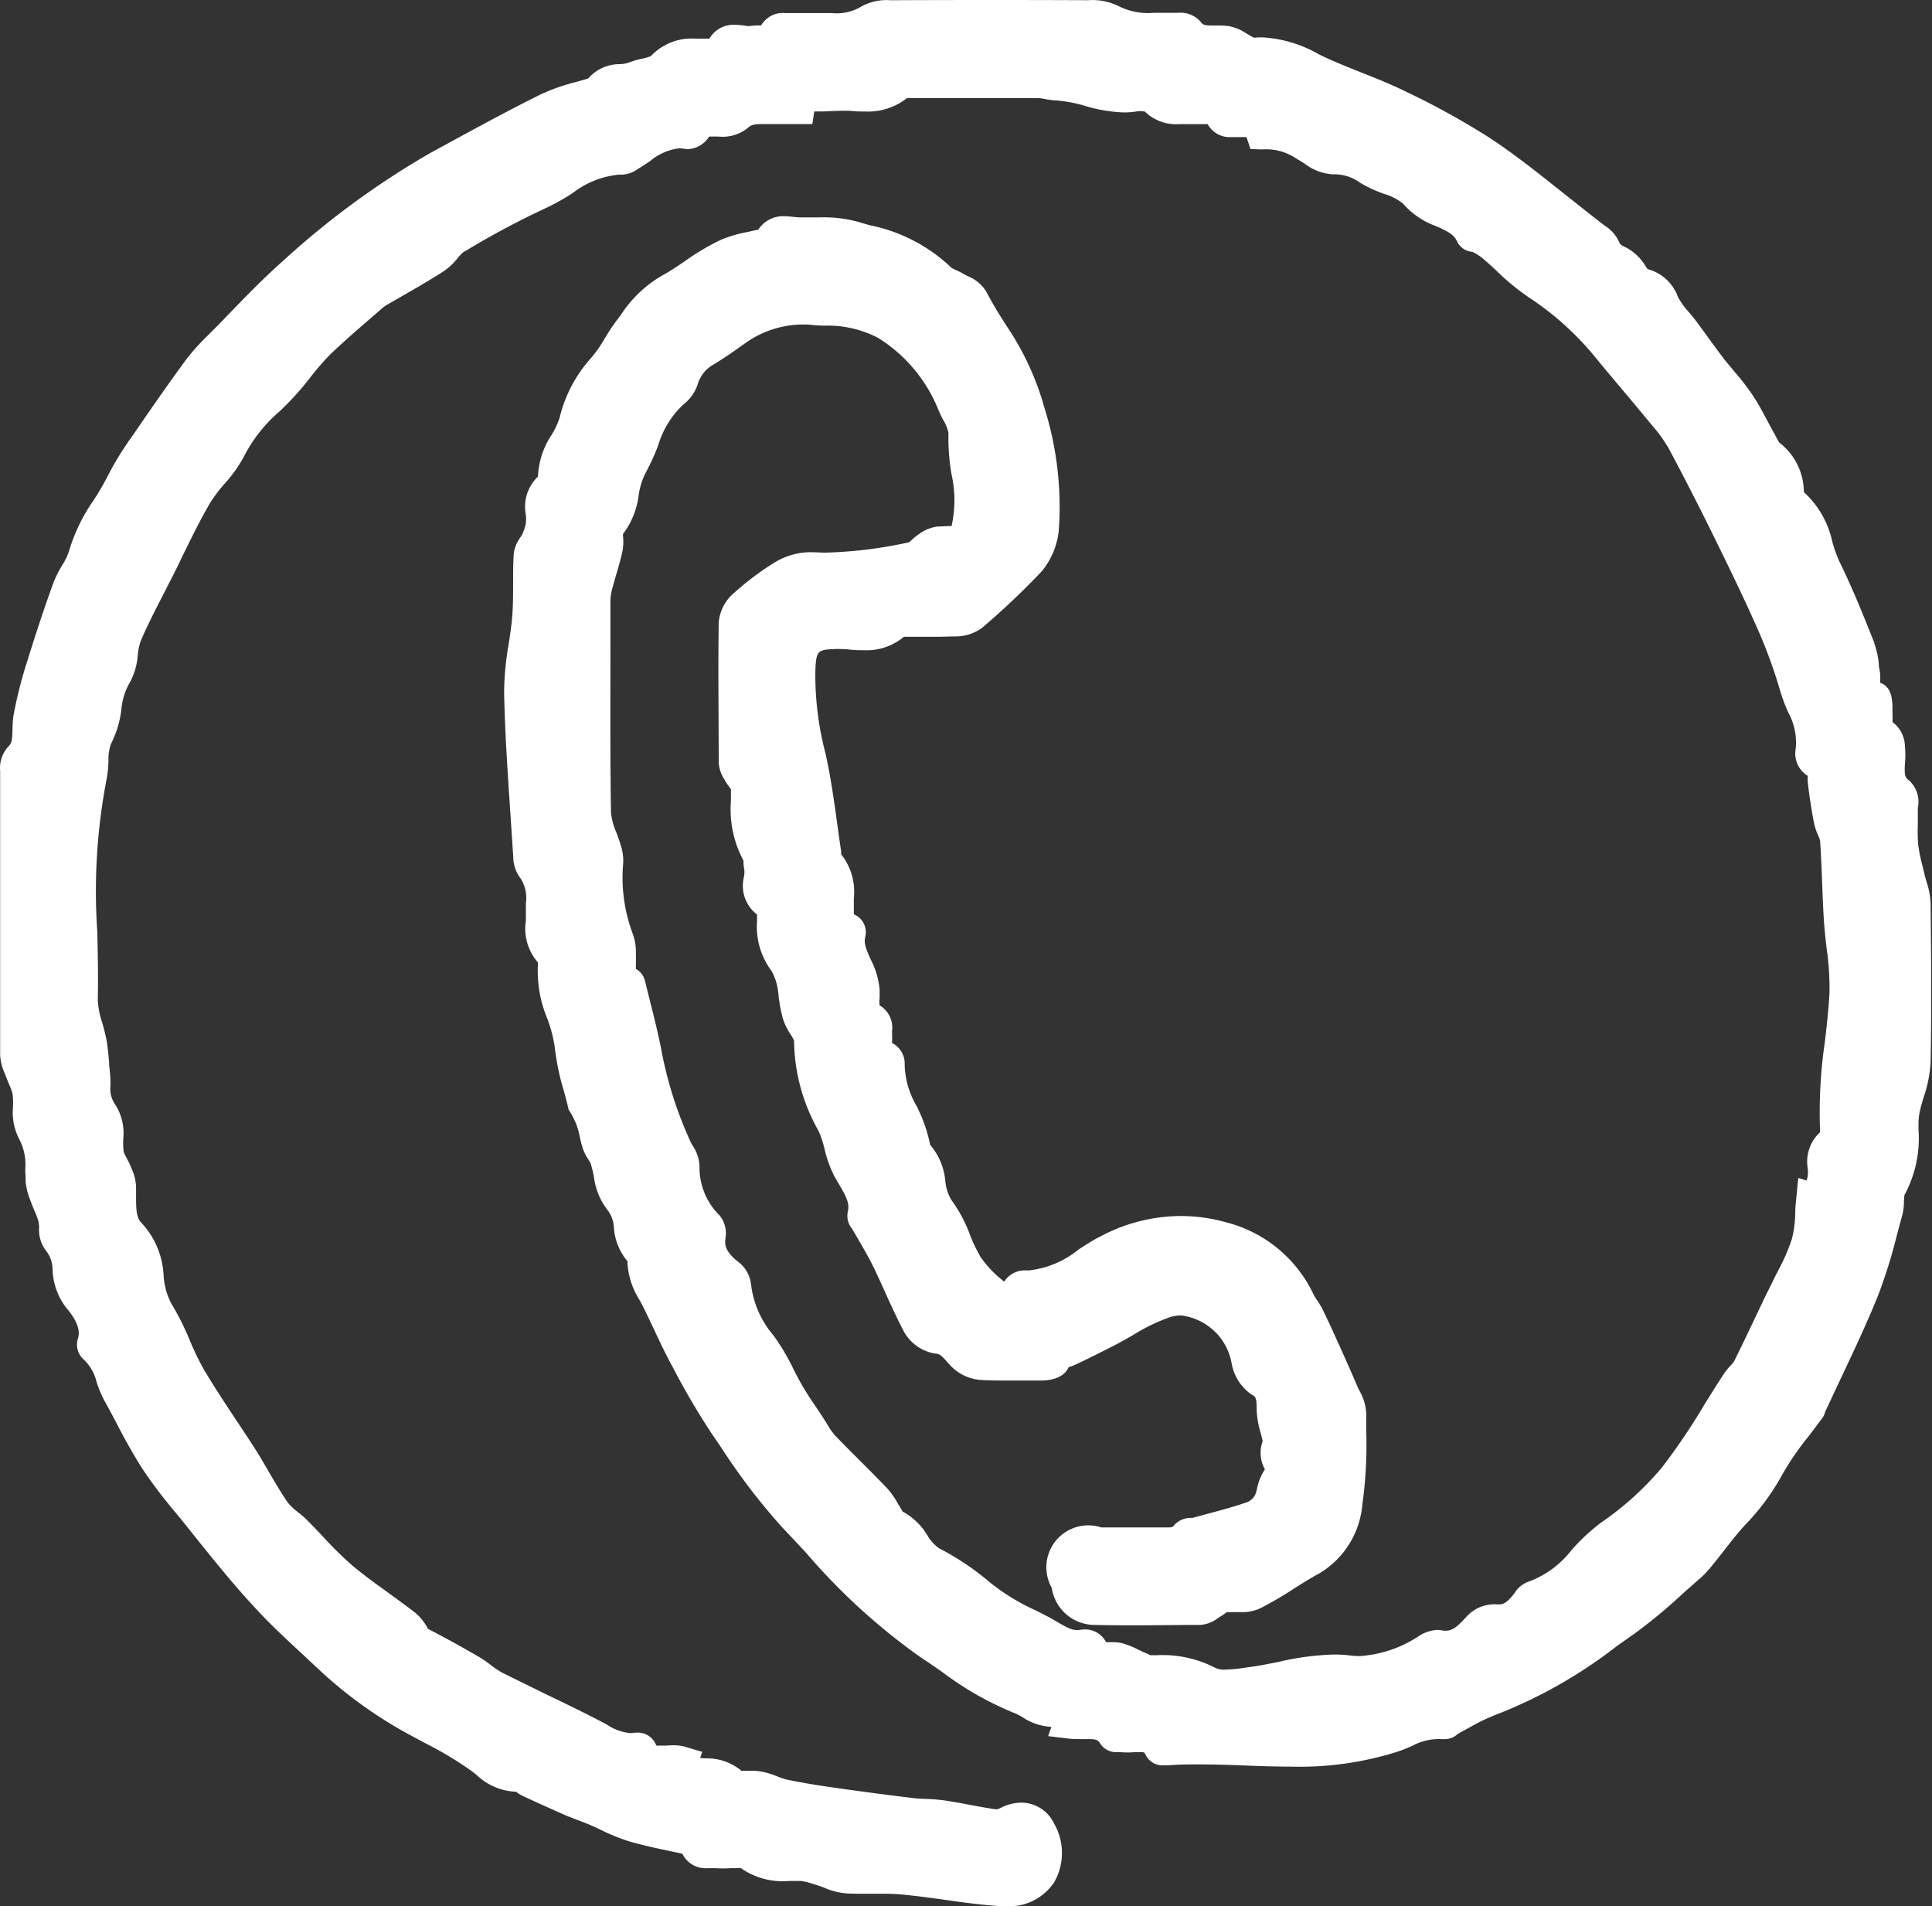
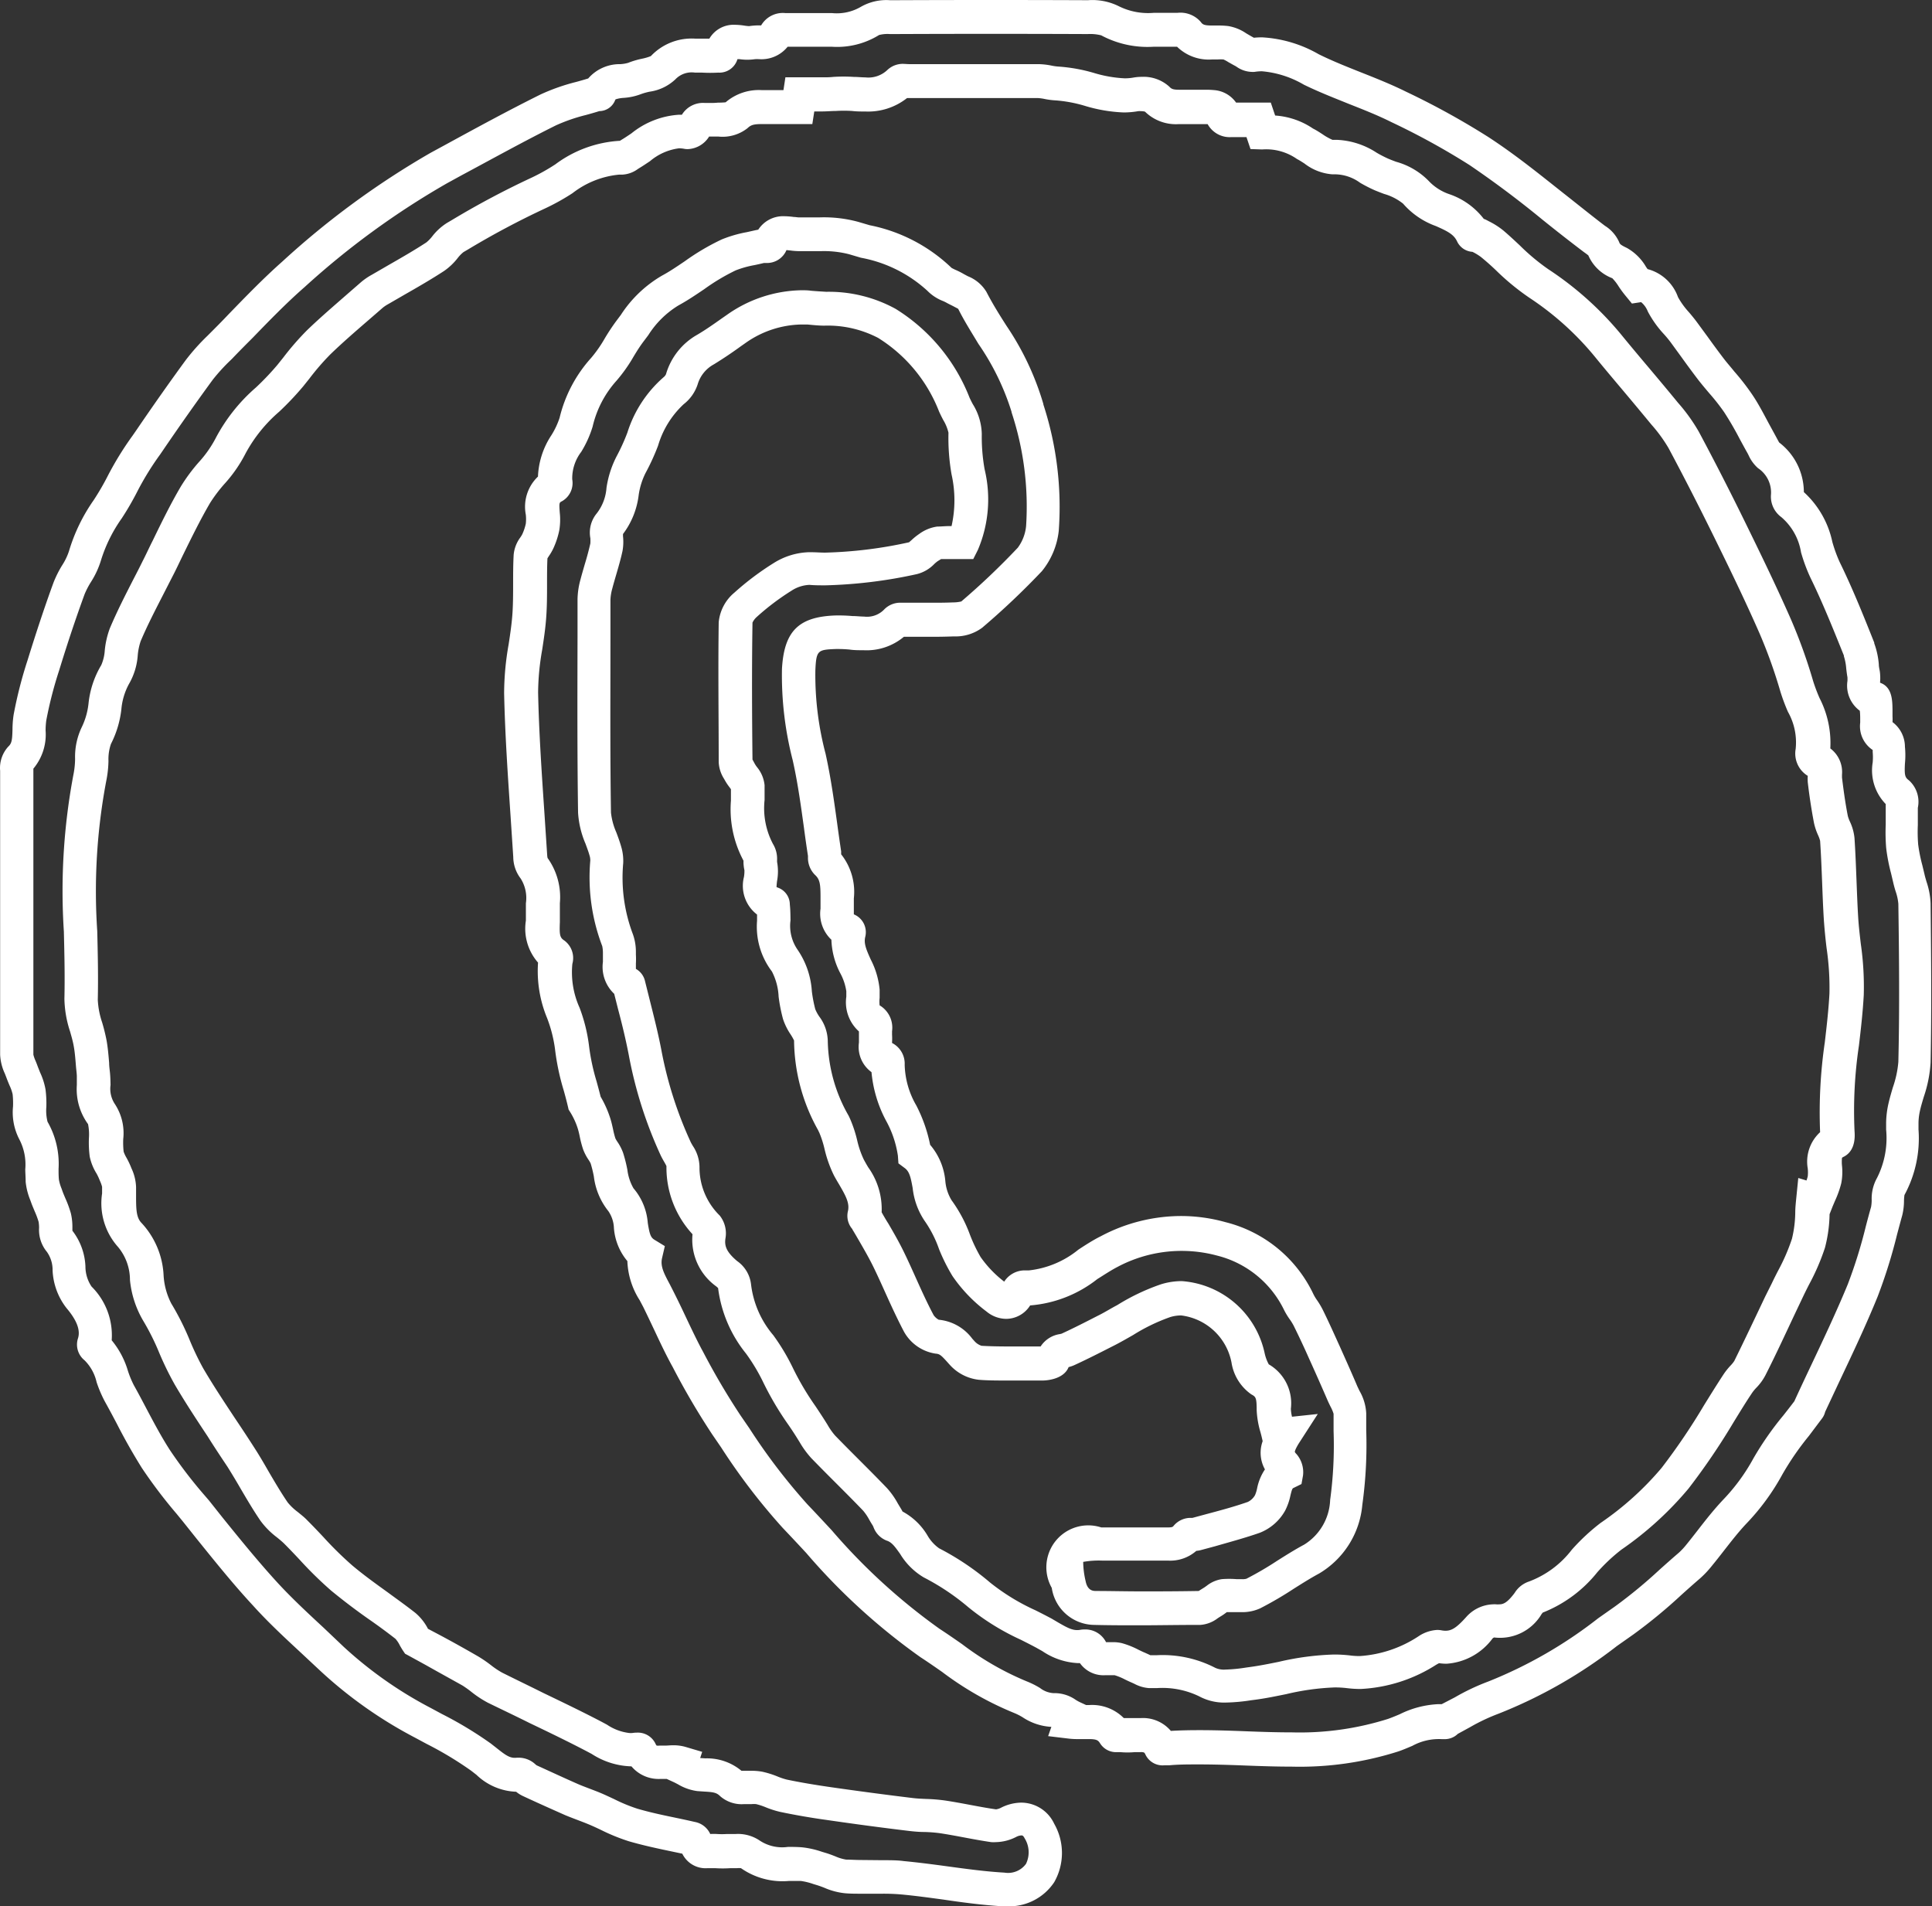
<svg xmlns="http://www.w3.org/2000/svg" width="28.766" height="28.379" viewBox="0 0 28.766 28.379">
  <rect x="0" y="0" width="28.766" height="28.379" fill="#333333" stroke="none" />
  <g fill="#fff">
-     <path d="M27.054 17.875a2.3 2.3 0 00.118-.311c.044-.191-.1-.432.168-.563.025-.012.028-.088.024-.133a15.4 15.4 0 01.136-2.065 9.866 9.866 0 00-.083-1.125c-.024-.393-.029-.788-.056-1.181a2.689 2.689 0 00-.1-.3 8.8 8.8 0 01-.09-.591c-.013-.112.034-.242-.136-.284-.028-.007-.062-.089-.053-.128.081-.364-.136-.657-.232-.977a7.667 7.667 0 00-.321-.895 38.598 38.598 0 00-.68-1.441q-.331-.674-.684-1.336a2.532 2.532 0 00-.285-.4c-.267-.326-.541-.645-.809-.97a4.626 4.626 0 00-1.061-.962 7.165 7.165 0 01-.7-.6 1.188 1.188 0 00-.206-.126c-.026-.014-.079-.006-.087-.023-.163-.356-.608-.322-.834-.611a1.288 1.288 0 00-.518-.274c-.232-.1-.424-.284-.717-.258-.131.012-.276-.12-.412-.192a.986.986 0 00-.639-.178l-.062-.185h-.312c-.103 0-.223.036-.254-.127-.006-.029-.089-.055-.139-.06-.095-.01-.191 0-.286 0-.182-.011-.372.048-.532-.123a.4.4 0 00-.31-.061c-.41.074-.775-.145-1.17-.16-.093 0-.185-.035-.277-.035h-1.933c-.047 0-.113-.011-.138.015-.283.283-.639.148-.965.173-.165.013-.333 0-.515 0l-.029.191h-.49a.539.539 0 00-.434.131c-.076.073-.249.047-.379.06-.1.009-.21-.032-.233.124 0 .027-.076.07-.109.063-.351-.067-.585.164-.848.322a.27.27 0 01-.126.058c-.5-.023-.834.341-1.244.523a13.294 13.294 0 00-1.239.662c-.116.067-.185.214-.3.288-.267.174-.548.326-.823.488a.742.742 0 00-.115.078c-.266.234-.539.461-.793.706a5.436 5.436 0 00-.425.5 5.334 5.334 0 00-.891 1.049c-.122.263-.37.465-.519.719-.21.358-.382.739-.569 1.111-.163.325-.339.644-.479.979-.079.187-.046.433-.152.594-.186.282-.116.621-.278.908-.1.169-.048.413-.1.617a16.139 16.139 0 00-.133 3.308 3.486 3.486 0 00.135.656c.027.154.032.311.049.467.021.2-.031.389.124.589.1.135.04.394.072.594a1.4 1.4 0 00.119.27.624.624 0 01.064.217c0 .252-.039.527.158.715.335.321.176.8.4 1.152.189.3.293.647.471.953.243.417.524.811.782 1.219.167.263.312.541.488.8a2.454 2.454 0 00.323.3c.228.227.438.476.683.683.3.254.636.468.947.712a.856.856 0 01.162.226c.285.158.55.3.809.449.126.074.235.18.365.245.489.245.988.47 1.472.724a.951.951 0 00.626.189c.022 0 .062 0 .067.013.133.3.405.127.608.187l-.019.058a1.009 1.009 0 00.277.116.681.681 0 01.5.148c.077.076.271.024.408.052s.238.091.362.117c.227.048.457.085.687.118q.6.086 1.2.16c.156.019.315.011.47.034.258.038.512.1.77.133a.4.4 0 00.221-.048.315.315 0 01.462.128.56.56 0 01-.536.876c-.5-.03-1-.126-1.508-.173-.276-.026-.557 0-.834-.016a1.782 1.782 0 01-.36-.11 1.516 1.516 0 00-.292-.072c-.261-.023-.522.043-.769-.151-.112-.087-.335-.03-.506-.044-.121-.01-.287.063-.312-.153 0-.013-.036-.028-.057-.033-.29-.066-.584-.117-.869-.2a5.488 5.488 0 01-.569-.242c-.113-.048-.23-.086-.343-.135q-.318-.139-.633-.287c-.052-.024-.1-.094-.146-.089-.251.033-.394-.124-.573-.258a7.191 7.191 0 00-.866-.512 6.306 6.306 0 01-1.347-.947c-.335-.319-.686-.624-1-.964-.364-.4-.7-.821-1.038-1.239a8.665 8.665 0 01-.595-.775c-.2-.313-.362-.652-.544-.977-.126-.226-.142-.512-.365-.687a.049.049 0 01-.018-.041.745.745 0 00-.216-.7c-.224-.263-.073-.61-.3-.847-.065-.068-.032-.225-.061-.337s-.082-.208-.119-.313a.931.931 0 01-.066-.237 1.431 1.431 0 00-.132-.747c-.092-.147-.037-.383-.065-.576a1.741 1.741 0 00-.1-.295.872.872 0 01-.079-.26q-.007-2.113 0-4.225c0-.06 0-.142.04-.176.192-.176.121-.406.156-.617a6.156 6.156 0 01.2-.781c.119-.384.244-.766.382-1.143.062-.17.195-.318.239-.491a5.824 5.824 0 01.561-1.073 5.255 5.255 0 01.417-.641q.359-.525.733-1.04a3.178 3.178 0 01.317-.35c.359-.361.7-.74 1.086-1.074a12.191 12.191 0 012.164-1.594c.539-.294 1.077-.591 1.627-.864a5.056 5.056 0 01.712-.236h.046c.1-.243.347-.156.521-.229.141-.059.334-.059.424-.158.237-.26.527-.16.8-.182.023 0 .065-.005.067-.014.061-.3.3-.144.459-.172.134-.023.286.032.36-.148.012-.03.1-.042.147-.044.159-.006.318 0 .477 0a1.305 1.305 0 00.774-.133.712.712 0 01.369-.055q1.432-.006 2.864 0a.714.714 0 01.342.054 1.839 1.839 0 00.943.136c.07 0 .175-.008.2.031.157.218.38.138.584.164a.885.885 0 01.248.119c.046.023.1.069.139.062a1.538 1.538 0 01.93.237c.41.2.848.333 1.255.535a11.1 11.1 0 011.192.656c.6.4 1.138.871 1.71 1.3.055.041.124.086.147.144a.4.4 0 00.242.226c.108.051.172.193.286.333.148-.022.265.088.357.28a2.69 2.69 0 00.3.411c.138.186.271.375.412.559.128.167.278.319.394.494.132.2.237.415.355.624a.534.534 0 00.1.156.681.681 0 01.282.609.132.132 0 00.046.1c.35.239.351.66.515.994.19.387.351.789.512 1.19a1.813 1.813 0 01.067.363c.023.133-.071.311.163.367.031.007.019.19.029.292s-.042.235.127.281c.035.009.052.119.062.185.032.227-.089.486.168.668.049.034.022.18.024.275 0 .167-.012.336 0 .5a4.061 4.061 0 00.1.471 1.92 1.92 0 01.085.38c.008.788.016 1.576 0 2.363a3.556 3.556 0 01-.154.668 1.132 1.132 0 00-.029.232 1.727 1.727 0 01-.176.955c-.06.1-.025.247-.058.365a10.809 10.809 0 01-.357 1.181c-.239.588-.525 1.157-.79 1.734v.023a7.87 7.87 0 00-.621.862 3.139 3.139 0 01-.488.667c-.192.2-.356.434-.533.652a1.244 1.244 0 01-.146.156c-.321.275-.625.575-.97.816a8.148 8.148 0 01-1.947 1.149 5.528 5.528 0 00-.662.327c-.021.01-.04.042-.056.04a1.538 1.538 0 00-.775.2 12.214 12.214 0 01-3.337.193c-.039 0-.106.007-.114-.01-.127-.274-.375-.15-.575-.179-.039-.006-.1.008-.115-.012-.162-.259-.423-.157-.649-.184l.022-.063c-.089-.041-.181-.122-.266-.115-.21.018-.342-.128-.511-.19a6.836 6.836 0 01-1.347-.806 11.846 11.846 0 01-2.009-1.896 10.793 10.793 0 01-1.024-1.358 11.157 11.157 0 01-.6-1.015c-.15-.277-.274-.568-.415-.849a.976.976 0 01-.2-.677c-.3-.183-.137-.569-.364-.809-.136-.144-.139-.411-.21-.62-.025-.074-.086-.136-.112-.209-.035-.1-.046-.2-.078-.3a1.337 1.337 0 00-.141-.306 6.12 6.12 0 01-.188-.831c-.039-.44-.334-.828-.244-1.29.006-.03.006-.08-.011-.091-.247-.163-.167-.416-.176-.641a.968.968 0 00-.139-.651.318.318 0 01-.052-.175c-.05-.809-.117-1.617-.135-2.426-.008-.378.092-.756.121-1.136.023-.3 0-.6.021-.905 0-.075.078-.144.111-.22a.992.992 0 00.069-.212c.04-.207-.107-.466.174-.606.013-.007.018-.045.015-.067-.05-.352.232-.586.311-.884a1.786 1.786 0 01.412-.787c.154-.168.251-.386.39-.569a1.864 1.864 0 01.6-.6c.29-.157.556-.391.87-.529a2.883 2.883 0 01.464-.124c.052-.013.146-.009.153-.032.074-.247.274-.154.425-.154a2.874 2.874 0 01.818.053 2.58 2.58 0 011.276.614 1.033 1.033 0 00.24.139c.084.051.2.088.242.164a7.947 7.947 0 01.828 1.605 4.718 4.718 0 01.225 1.794.881.881 0 01-.188.462 11.149 11.149 0 01-.87.824.459.459 0 01-.266.067c-.23.01-.461 0-.692.006-.055 0-.133-.014-.161.015-.262.282-.6.156-.906.169-.41.017-.519.136-.544.557a5.044 5.044 0 00.17 1.363c.1.454.146.919.217 1.379.007.046 0 .11.027.135.192.173.16.4.164.618 0 .143-.045.307.148.376.013 0 .032.025.03.034-.088.327.189.568.2.87.008.164-.052.347.155.454.04.021.029.145.034.222.01.129-.052.287.149.334.019 0 .041.053.039.079-.032.492.358.858.391 1.33.283.213.152.594.36.857a8.73 8.73 0 01.416.822 2.047 2.047 0 00.454.468.183.183 0 00.3-.065c.019-.037.066-.088.1-.085.517.04.869-.328 1.272-.541a2.258 2.258 0 011.672-.188 1.741 1.741 0 011.147.934c.037.084.1.155.141.238.087.177.168.356.249.536.089.2.177.394.262.593a.847.847 0 01.11.3 8.248 8.248 0 01-.054 1.322 1.079 1.079 0 01-.516.845c-.3.159-.567.365-.868.513-.123.06-.3.012-.444.032-.059.008-.111.065-.167.1s-.115.084-.174.085c-.525.007-1.05.01-1.575 0a.4.4 0 01-.389-.349c-.1-.526-.033-.6.5-.6h.811c.162 0 .334.043.459-.119.021-.027.09-.013.135-.025.286-.079.575-.148.854-.246a.491.491 0 00.242-.215c.08-.146.044-.353.238-.442a.173.173 0 00-.029-.1c-.151-.153-.1-.308 0-.466l-.08.009a2.089 2.089 0 01-.077-.387c0-.19-.008-.346-.213-.454-.089-.047-.139-.2-.169-.317a1.048 1.048 0 00-1.225-.848 5.654 5.654 0 00-.882.443c-.19.1-.381.195-.575.284-.083.038-.2.011-.216.158 0 .023-.105.052-.162.053-.31.005-.621.013-.931 0a.441.441 0 01-.249-.166c-.108-.116-.188-.235-.379-.246a.407.407 0 01-.271-.2c-.165-.311-.3-.639-.451-.956-.1-.195-.21-.38-.317-.57-.015-.027-.05-.058-.044-.079.072-.283-.119-.5-.228-.712s-.122-.428-.211-.621a2.631 2.631 0 01-.353-1.269c.007-.127-.136-.256-.176-.393-.078-.266-.057-.6-.214-.794-.217-.269-.145-.535-.173-.808 0-.015 0-.041-.011-.044-.314-.108-.128-.373-.176-.564-.015-.06 0-.138-.026-.184a1.806 1.806 0 01-.171-1c0-.071-.077-.138-.115-.209a.4.4 0 01-.066-.16 95.868 95.868 0 010-2.077.417.417 0 01.148-.259 3.949 3.949 0 01.555-.418.764.764 0 01.41-.121 6.03 6.03 0 001.537-.156c.08-.016.144-.107.22-.156a.382.382 0 01.158-.074c.126-.011.253 0 .358 0 .277-.548.006-1.09.035-1.629a1.1 1.1 0 00-.162-.432 2.493 2.493 0 00-1.006-1.207 2.451 2.451 0 00-1.156-.234 1.686 1.686 0 00-1.081.311c-.152.107-.3.218-.463.311a.748.748 0 00-.354.446.366.366 0 01-.121.169c-.366.284-.426.735-.634 1.1-.167.293-.089.651-.336.9-.058.059 0 .217-.026.324-.04.185-.1.365-.15.548a.936.936 0 00-.036.23c0 1.058-.01 2.117.006 3.175a2.4 2.4 0 00.161.57.491.491 0 01.021.162 2.628 2.628 0 00.161 1.165.8.8 0 01.031.231c.011.148-.05.317.129.412a.033.033 0 01.013.02c.081.334.173.665.238 1a6.105 6.105 0 00.459 1.446c.039.084.11.171.107.254a1.25 1.25 0 00.361.9.183.183 0 01.028.134.591.591 0 00.26.573c.051.043.115.109.117.166.015.543.441.886.644 1.336a7.377 7.377 0 00.515.847 1.342 1.342 0 00.162.228c.254.263.519.516.771.781a1.684 1.684 0 01.177.265c.025.039.04.106.074.117.29.092.336.43.591.565a3.772 3.772 0 01.711.476 4.871 4.871 0 00.963.57.88.88 0 00.6.192c.033-.006.1.012.105.033.071.234.265.123.409.159a2.166 2.166 0 01.3.128.5.5 0 00.159.057 1.7 1.7 0 01.863.159 1.182 1.182 0 00.675.018 5.568 5.568 0 011.436-.171 1.871 1.871 0 001.171-.322.294.294 0 01.168-.057.619.619 0 00.607-.282.3.3 0 01.218-.1.5.5 0 00.5-.249c.027-.035.055-.084.092-.094.512-.14.75-.625 1.147-.911a4.827 4.827 0 00.955-.864c.353-.44.629-.943.941-1.416a2.388 2.388 0 00.173-.221c.19-.385.372-.774.556-1.162a5.2 5.2 0 00.317-.7 3.478 3.478 0 00.073-.651l.048.014" />
    <path d="M14.99 28.379h-.064c-.3-.018-.6-.058-.882-.1-.208-.028-.424-.058-.634-.077a3.013 3.013 0 00-.275-.01h-.295c-.1 0-.182 0-.258-.007a1.032 1.032 0 01-.309-.082 1.573 1.573 0 00-.106-.038l-.059-.018a.965.965 0 00-.184-.045h-.177a1.081 1.081 0 01-.714-.19.334.334 0 00-.064 0h-.1a1.721 1.721 0 01-.215 0h-.125a.385.385 0 01-.37-.216l-.185-.039c-.2-.042-.4-.085-.608-.145a2.865 2.865 0 01-.414-.168c-.063-.03-.123-.058-.183-.083s-.1-.04-.15-.059-.129-.049-.2-.078c-.2-.089-.412-.183-.639-.289a.469.469 0 01-.095-.061.9.9 0 01-.591-.252l-.077-.06a5.227 5.227 0 00-.664-.4l-.173-.093a6.5 6.5 0 01-1.4-.985l-.3-.28c-.238-.221-.485-.449-.711-.7-.3-.323-.575-.667-.844-1l-.2-.251-.094-.115a7.328 7.328 0 01-.518-.683 8.697 8.697 0 01-.373-.659c-.058-.11-.118-.223-.179-.332a1.834 1.834 0 01-.123-.289.665.665 0 00-.179-.324.3.3 0 01-.1-.32c.043-.124-.013-.274-.17-.459a.982.982 0 01-.206-.559.464.464 0 00-.085-.277.511.511 0 01-.116-.358.59.59 0 00-.007-.088 1.233 1.233 0 00-.058-.156c-.018-.044-.038-.089-.055-.137l-.012-.033a.983.983 0 01-.068-.27c0-.064-.005-.125-.006-.185a.811.811 0 00-.088-.447.869.869 0 01-.094-.49 1.261 1.261 0 00-.006-.182.642.642 0 00-.046-.131c-.015-.036-.032-.076-.047-.118l-.023-.059a.739.739 0 01-.07-.281v-4.227a.471.471 0 01.122-.36c.052-.048.058-.1.062-.252a1.506 1.506 0 01.017-.222 6.365 6.365 0 01.208-.813c.135-.436.261-.814.386-1.155a1.617 1.617 0 01.13-.259.912.912 0 00.1-.208 2.624 2.624 0 01.367-.758 3.834 3.834 0 00.211-.363 4.71 4.71 0 01.37-.6l.054-.078c.259-.38.5-.722.738-1.047a3.2 3.2 0 01.323-.361l.018-.018c.1-.1.2-.2.294-.3.256-.264.52-.537.8-.785a12.442 12.442 0 012.211-1.621l.208-.113c.464-.253.944-.515 1.428-.755a3 3 0 01.533-.187c.061-.017.119-.033.176-.051a.62.62 0 01.477-.213.53.53 0 00.116-.019 1.289 1.289 0 01.208-.062.722.722 0 00.132-.039.834.834 0 01.657-.26h.214a.417.417 0 01.377-.206 1.029 1.029 0 01.142.012.661.661 0 00.072.008 1 1 0 01.14-.011h.04a.373.373 0 01.362-.183h.695a.709.709 0 00.425-.092.765.765 0 01.437-.1h.07q1.433-.006 2.866 0h.012a.882.882 0 01.455.088.979.979 0 00.524.1h.353a.4.4 0 01.346.135c.029.04.05.054.176.054h.081a1.192 1.192 0 01.153.008.67.67 0 01.268.109l.06.035.053.03a1.185 1.185 0 01.123-.006 1.9 1.9 0 01.842.251l.047.023c.188.09.381.167.585.248.222.088.452.179.673.289a11.476 11.476 0 011.218.671c.4.26.763.554 1.12.837.2.157.4.319.6.472l.02.015a.55.55 0 01.21.24c.011.029.015.041.116.089a.758.758 0 01.285.282l.023.033a.658.658 0 01.453.417 1.159 1.159 0 00.162.224c.039.046.079.094.117.145l.165.225c.079.11.162.223.244.33.047.061.1.12.15.183a3.511 3.511 0 01.254.325c.1.144.177.295.255.44l.109.2.028.052.022.04a.931.931 0 01.368.739 1.392 1.392 0 01.424.741 2.126 2.126 0 00.109.3c.192.392.356.8.515 1.2v.01a1.187 1.187 0 01.068.311c0 .035.008.069.014.1a.728.728 0 01.005.168v.008c.179.062.183.258.185.4v.1a.718.718 0 010 .086.459.459 0 01.185.367 1.277 1.277 0 010 .251c-.009.173 0 .206.061.25a.43.43 0 01.131.408v.256a2.379 2.379 0 00.005.289 2.326 2.326 0 00.062.31l.032.133c.01.045.019.072.03.111a1.153 1.153 0 01.061.321c.008.774.016 1.574 0 2.372a1.92 1.92 0 01-.1.507c-.022.073-.043.142-.058.21a.877.877 0 00-.022.18v.1a1.769 1.769 0 01-.209.975.684.684 0 00-.007.089.913.913 0 01-.027.217c-.026.092-.05.185-.075.277a7.707 7.707 0 01-.291.931c-.17.418-.365.831-.554 1.23l-.227.484a.262.262 0 01-.043.094l-.2.266a4.185 4.185 0 00-.397.577 3.409 3.409 0 01-.526.72c-.121.127-.229.267-.345.415-.058.075-.117.15-.177.223a1.474 1.474 0 01-.177.187c-.092.079-.185.162-.274.242a7.72 7.72 0 01-.716.59l-.246.173a7.125 7.125 0 01-1.762 1.007 2.866 2.866 0 00-.423.2l-.183.1a.279.279 0 01-.191.079h-.044a.822.822 0 00-.443.1c-.067.028-.135.058-.209.083a4.831 4.831 0 01-1.589.226c-.233 0-.468-.008-.7-.017s-.453-.016-.677-.016c-.161 0-.306 0-.441.013h-.074a.283.283 0 01-.282-.157.1.1 0 00-.021-.033.144.144 0 00-.054-.006h-.084a1.188 1.188 0 01-.218 0h-.044a.28.28 0 01-.255-.13c-.029-.046-.051-.064-.169-.064h-.168a1.062 1.062 0 01-.129-.007l-.308-.037.048-.138a.853.853 0 01-.428-.143.879.879 0 00-.124-.063 4.759 4.759 0 01-1.076-.613c-.105-.073-.214-.149-.322-.219a9.371 9.371 0 01-1.7-1.551c-.114-.123-.233-.25-.35-.373a9.3 9.3 0 01-.918-1.2l-.131-.191a10.919 10.919 0 01-.587-1l-.023-.042c-.094-.173-.177-.351-.258-.523-.052-.11-.106-.224-.16-.334l-.053-.1a1.155 1.155 0 01-.183-.582.867.867 0 01-.2-.49.477.477 0 00-.083-.254 1.02 1.02 0 01-.216-.516 1.751 1.751 0 00-.048-.195.433.433 0 00-.031-.053.746.746 0 01-.08-.153 1.545 1.545 0 01-.051-.193 1.276 1.276 0 00-.029-.118 1.083 1.083 0 00-.115-.249l-.022-.035-.009-.04a5.767 5.767 0 00-.065-.249 3.554 3.554 0 01-.129-.617 2.037 2.037 0 00-.116-.453 1.828 1.828 0 01-.136-.829.764.764 0 01-.181-.625v-.257a.541.541 0 00-.078-.37.534.534 0 01-.11-.32l-.041-.622c-.04-.594-.082-1.207-.095-1.815a4.218 4.218 0 01.067-.727c.023-.15.044-.292.055-.434s.012-.307.012-.471c0-.14 0-.284.008-.429a.509.509 0 01.1-.26.493.493 0 00.028-.046.744.744 0 00.053-.159.622.622 0 000-.133.619.619 0 01.181-.567 1.2 1.2 0 01.2-.616 1.191 1.191 0 00.122-.259 2.04 2.04 0 01.47-.892 1.91 1.91 0 00.2-.286 3.122 3.122 0 01.176-.266l.066-.088a1.822 1.822 0 01.613-.585c.112-.06.222-.135.339-.214a3.5 3.5 0 01.549-.324 1.885 1.885 0 01.375-.109l.129-.029.041-.008a.441.441 0 01.391-.2 1.113 1.113 0 01.137.011c.026 0 .053.006.07.006h.323a1.95 1.95 0 01.568.067l.17.05a2.447 2.447 0 011.219.635.711.711 0 00.069.034 1.117 1.117 0 01.115.059l.06.032a.564.564 0 01.275.232c.088.171.189.334.3.507a4.165 4.165 0 01.548 1.163v.007a4.919 4.919 0 01.229 1.881 1.148 1.148 0 01-.251.6 11.319 11.319 0 01-.889.842.664.664 0 01-.421.129 8.577 8.577 0 01-.345.006h-.4a.866.866 0 01-.6.2c-.072 0-.142 0-.209-.01a1.9 1.9 0 00-.209-.008c-.266.011-.287.019-.3.322a4.593 4.593 0 00.152 1.236l.013.06c.069.324.115.653.159.972.019.141.039.282.06.422v.044a.9.9 0 01.189.657v.237a.287.287 0 01.171.331c-.026.1.012.188.081.342a1.219 1.219 0 01.132.448v.122a.492.492 0 000 .112l.018.011a.387.387 0 01.167.374v.051a.953.953 0 010 .115v.009a.345.345 0 01.188.324 1.266 1.266 0 00.173.606 2.231 2.231 0 01.206.586.961.961 0 01.226.537.657.657 0 00.093.288 2.106 2.106 0 01.274.514 2.327 2.327 0 00.158.331 1.665 1.665 0 00.352.367.363.363 0 01.283-.167h.08a1.408 1.408 0 00.742-.31c.107-.07.218-.142.335-.2a2.553 2.553 0 011.19-.3 2.462 2.462 0 01.667.092 1.977 1.977 0 011.308 1.074.682.682 0 00.054.089 1.206 1.206 0 01.083.139c.085.172.164.348.241.518l.011.024c.108.241.19.425.264.6l.032.067a.739.739 0 01.1.334v.253a6.483 6.483 0 01-.058 1.109 1.323 1.323 0 01-.645 1.024c-.125.067-.246.144-.375.225a5.361 5.361 0 01-.5.292.642.642 0 01-.288.057h-.21l-.017.013a.787.787 0 01-.084.056l-.033.021a.48.48 0 01-.259.1c-.35 0-.632.006-.889.006s-.476 0-.694-.006a.646.646 0 01-.63-.551.624.624 0 01.737-.9h.988c.071 0 .078-.009.091-.026a.33.33 0 01.265-.116h.013l.2-.054c.218-.058.424-.113.626-.184a.249.249 0 00.106-.1.518.518 0 00.031-.1.773.773 0 01.117-.284.507.507 0 01-.034-.42l-.006-.027a2.13 2.13 0 00-.027-.108 1.358 1.358 0 01-.056-.326c0-.19-.014-.2-.08-.236a.712.712 0 01-.295-.475.872.872 0 00-.749-.7.56.56 0 00-.162.024 2.758 2.758 0 00-.551.266c-.094.054-.19.109-.29.16l-.028.014c-.18.092-.367.187-.556.274a.5.5 0 01-.089.031c-.08.2-.375.2-.389.2h-.503c-.169 0-.31 0-.445-.011a.686.686 0 01-.431-.221l-.044-.049c-.085-.094-.109-.115-.166-.119a.648.648 0 01-.477-.334c-.1-.191-.19-.387-.276-.578-.058-.128-.117-.26-.179-.386s-.134-.251-.209-.381c-.033-.056-.065-.113-.1-.169v-.005a.3.3 0 01-.068-.264c.03-.12-.029-.229-.129-.4-.026-.044-.054-.09-.079-.138a1.823 1.823 0 01-.14-.395 1.492 1.492 0 00-.076-.237l-.02-.042a2.775 2.775 0 01-.357-1.333.789.789 0 00-.051-.09.928.928 0 01-.114-.231 2.44 2.44 0 01-.065-.332.9.9 0 00-.1-.375 1.1 1.1 0 01-.221-.754v-.093a.538.538 0 01-.195-.56.541.541 0 00.007-.1.574.574 0 01-.014-.136v-.006a1.619 1.619 0 01-.187-.893v-.171l-.021-.029a.85.85 0 01-.067-.1l-.014-.025a.505.505 0 01-.08-.248c0-.639-.01-1.364 0-2.082a.653.653 0 01.233-.442 4.157 4.157 0 01.591-.444 1.042 1.042 0 01.512-.158h.042c.067 0 .137.006.207.006a6.49 6.49 0 001.249-.154l.04-.035a.887.887 0 01.111-.089.588.588 0 01.269-.11c.055 0 .112-.007.18-.007h.033a1.754 1.754 0 000-.769 3.159 3.159 0 01-.046-.621.647.647 0 00-.077-.188 2.244 2.244 0 01-.064-.13 2.249 2.249 0 00-.907-1.094 1.621 1.621 0 00-.8-.182c-.082 0-.167-.009-.251-.017h-.1a1.485 1.485 0 00-.817.271l-.077.054a6.054 6.054 0 01-.4.268.5.5 0 00-.242.3.618.618 0 01-.207.293 1.368 1.368 0 00-.382.618 3.373 3.373 0 01-.188.41 1.075 1.075 0 00-.1.321 1.2 1.2 0 01-.234.584v.033a.766.766 0 01-.007.218c-.026.121-.06.237-.093.35-.021.072-.041.14-.059.209a.719.719 0 00-.028.168v.559c0 .856-.006 1.742.008 2.611a.994.994 0 00.08.295c.025.067.051.137.072.211a.735.735 0 01.03.247 2.377 2.377 0 00.144 1.056.78.78 0 01.045.259v.046a1.169 1.169 0 010 .132v.08a.279.279 0 01.135.179l.075.3c.058.231.119.471.166.712a5.833 5.833 0 00.44 1.387c.007.015.019.035.031.056a.577.577 0 01.1.314 1 1 0 00.3.723.425.425 0 01.087.338c-.017.107.006.2.174.341a.49.49 0 01.207.351 1.429 1.429 0 00.332.754 3.2 3.2 0 01.291.487 4.1 4.1 0 00.336.568c.054.081.109.164.162.249l.018.029a.977.977 0 00.111.158c.115.119.235.239.351.355.139.139.282.282.421.427a1.17 1.17 0 01.162.229l.044.073a.473.473 0 01.027.048.962.962 0 01.371.356.6.6 0 00.174.192 3.973 3.973 0 01.758.509 3.176 3.176 0 00.677.414c.08.04.16.081.239.123l.1.059c.144.083.226.127.328.108a.335.335 0 01.061-.005.344.344 0 01.322.189h.101a.557.557 0 01.136.015 1.276 1.276 0 01.25.1c.03.014.059.029.089.041l.049.022.034.016h.1a1.707 1.707 0 01.869.189.314.314 0 00.151.025 2.3 2.3 0 00.3-.029l.064-.009c.141-.019.28-.047.428-.077a4.1 4.1 0 01.823-.109 2.029 2.029 0 01.249.015 1.093 1.093 0 00.134.008 1.8 1.8 0 00.884-.3.552.552 0 01.269-.089.341.341 0 01.065.006.32.32 0 00.061.006c.094 0 .17-.051.312-.21a.558.558 0 01.387-.183.37.37 0 01.056 0 .282.282 0 00.043 0c.063 0 .119-.026.22-.157l.011-.015a.4.4 0 01.213-.168 1.438 1.438 0 00.637-.473 3.051 3.051 0 01.43-.4 4.513 4.513 0 00.906-.817 9.491 9.491 0 00.635-.938c.094-.151.191-.308.291-.46a1.013 1.013 0 01.1-.125.467.467 0 00.057-.07c.156-.316.31-.642.459-.956l.1-.2c.032-.068.066-.135.1-.2a2.921 2.921 0 00.2-.464 1.732 1.732 0 00.049-.391c0-.069.008-.141.015-.213l.03-.3.122.037a.538.538 0 00.019-.062.546.546 0 000-.117.594.594 0 01.184-.54 7.2 7.2 0 01.07-1.338c.028-.238.056-.484.069-.724a4.034 4.034 0 00-.042-.675 8.005 8.005 0 01-.041-.421c-.012-.189-.019-.379-.026-.563-.008-.2-.016-.413-.03-.617a.484.484 0 00-.03-.083.911.911 0 01-.061-.182 8.279 8.279 0 01-.093-.609.8.8 0 010-.093.389.389 0 01-.18-.4.924.924 0 00-.115-.553 2.948 2.948 0 01-.112-.3 7.4 7.4 0 00-.31-.866c-.219-.5-.463-1-.675-1.431-.226-.46-.455-.907-.68-1.328a2.213 2.213 0 00-.246-.34l-.013-.015a58.727 58.727 0 00-.43-.516c-.127-.151-.253-.3-.379-.454a4.371 4.371 0 00-1-.911 3.6 3.6 0 01-.5-.41 3.647 3.647 0 00-.226-.2.776.776 0 00-.127-.077.271.271 0 01-.228-.155c-.049-.106-.147-.154-.317-.229a1.171 1.171 0 01-.487-.333.8.8 0 00-.283-.145 4.283 4.283 0 01-.136-.053 2.186 2.186 0 01-.221-.113.646.646 0 00-.377-.126h-.039a.771.771 0 01-.413-.161c-.036-.023-.07-.045-.1-.061l-.01-.005a.8.8 0 00-.52-.143l-.173-.006-.06-.178h-.224a.374.374 0 01-.354-.193h-.433a.657.657 0 01-.5-.186.255.255 0 00-.062-.007.223.223 0 00-.039 0 1.234 1.234 0 01-.219.019 2.288 2.288 0 01-.581-.1 2.047 2.047 0 00-.423-.079 1.143 1.143 0 01-.168-.021.672.672 0 00-.1-.014h-1.951a.934.934 0 01-.619.2c-.068 0-.134 0-.2-.008a1.971 1.971 0 00-.242 0c-.062 0-.129.007-.209.007h-.111l-.029.188h-.747c-.124 0-.167.012-.218.061a.6.6 0 01-.433.125h-.139a.391.391 0 01-.319.187.28.28 0 01-.054-.005.408.408 0 00-.076-.007.833.833 0 00-.432.192c-.053.035-.107.072-.164.106l-.017.011a.429.429 0 01-.234.083h-.047a1.336 1.336 0 00-.691.276 3.362 3.362 0 01-.408.227 12.353 12.353 0 00-1.145.609l-.07.041a.519.519 0 00-.089.092.921.921 0 01-.2.189c-.192.125-.391.24-.584.35l-.249.144a.576.576 0 00-.076.05l-.211.183c-.192.166-.391.338-.574.515a3.671 3.671 0 00-.312.361l-.092.115a4.415 4.415 0 01-.357.377 2.19 2.19 0 00-.5.62 2.087 2.087 0 01-.315.455 2.212 2.212 0 00-.215.285c-.146.25-.278.52-.406.781-.051.105-.1.211-.155.316l-.133.26c-.123.24-.24.466-.339.7a.91.91 0 00-.043.208.986.986 0 01-.13.427.961.961 0 00-.114.379 1.5 1.5 0 01-.155.515.689.689 0 00-.037.251 1.632 1.632 0 01-.033.3 8.823 8.823 0 00-.134 2.237c.008.334.016.679.008 1.021a1.234 1.234 0 00.065.338 2.742 2.742 0 01.066.268c.02.114.029.226.038.334 0 .05.008.1.013.151s.007.124.008.177a.41.41 0 00.065.285.787.787 0 01.124.518 1.222 1.222 0 00.006.19.483.483 0 00.042.09 1.209 1.209 0 01.062.127l.012.03a.715.715 0 01.069.28v.112c0 .209 0 .341.082.423a1.23 1.23 0 01.328.783 1.044 1.044 0 00.114.415 3.98 3.98 0 01.273.542 4.169 4.169 0 00.2.419c.149.255.317.508.479.753.1.149.2.3.3.457.071.111.137.225.2.335.094.16.182.31.281.455a.814.814 0 00.149.142c.047.039.1.079.144.126.082.082.162.166.238.247a5.332 5.332 0 00.43.423c.166.14.341.266.527.4.136.1.277.2.413.307a.769.769 0 01.188.237l.189.1c.2.107.38.208.565.315a1.941 1.941 0 01.186.128 1.208 1.208 0 00.165.11c.2.1.408.2.608.3.285.137.581.279.868.429l.084.045a.753.753 0 00.329.124.3.3 0 00.053 0 .354.354 0 01.061-.005.291.291 0 01.278.161.116.116 0 00.019.032.221.221 0 00.044 0h.084c.031 0 .076-.005.118-.005a.648.648 0 01.186.025l.246.073-.03.092.079.005a.8.8 0 01.536.185h.146a.85.85 0 01.165.014 1.375 1.375 0 01.224.07 1.009 1.009 0 00.14.047c.191.04.4.076.671.115a56.7 56.7 0 001.2.159c.063.008.129.011.2.014a2.6 2.6 0 01.276.022c.129.019.257.043.38.066s.26.049.388.067a.22.22 0 00.074-.024.682.682 0 01.3-.076.543.543 0 01.492.314.878.878 0 010 .871.806.806 0 01-.706.358zm-1.855-.686c.129 0 .228 0 .321.013.221.021.442.05.655.079.278.038.565.077.845.093a.331.331 0 00.32-.13.394.394 0 00-.021-.383c-.021-.041-.035-.041-.047-.041a.19.19 0 00-.081.024.688.688 0 01-.3.076.487.487 0 01-.068 0c-.139-.02-.277-.046-.41-.071s-.242-.045-.361-.063a2.187 2.187 0 00-.224-.017c-.077 0-.157-.007-.24-.017a47.94 47.94 0 01-1.207-.161 10.15 10.15 0 01-.7-.121 1.413 1.413 0 01-.216-.069.973.973 0 00-.143-.047.4.4 0 00-.067 0h-.11a.486.486 0 01-.357-.117c-.055-.055-.1-.062-.243-.07l-.1-.007a.756.756 0 01-.285-.1c-.025-.013-.049-.026-.069-.035l-.1-.046h-.093a.529.529 0 01-.432-.187 1.14 1.14 0 01-.592-.185l-.077-.041c-.279-.146-.57-.286-.852-.421-.2-.1-.411-.2-.616-.3a1.617 1.617 0 01-.239-.156 1.546 1.546 0 00-.139-.1c-.179-.1-.361-.2-.554-.309l-.25-.137-.052-.028-.033-.049c-.016-.024-.03-.049-.044-.073a.432.432 0 00-.066-.1c-.128-.1-.264-.2-.4-.294a9.293 9.293 0 01-.557-.423 5.79 5.79 0 01-.471-.462c-.074-.079-.151-.16-.227-.236-.03-.03-.068-.061-.108-.094a1.2 1.2 0 01-.245-.246c-.109-.159-.206-.325-.3-.485a10.49 10.49 0 00-.193-.321c-.1-.15-.2-.3-.293-.449-.166-.251-.338-.511-.494-.778a4.607 4.607 0 01-.229-.469 3.55 3.55 0 00-.237-.475 1.471 1.471 0 01-.199-.61.767.767 0 00-.178-.492.974.974 0 01-.237-.795v-.1a.544.544 0 00-.032-.089l-.015-.036a.813.813 0 00-.037-.075.773.773 0 01-.1-.249 1.617 1.617 0 01-.012-.275.778.778 0 00-.013-.209.882.882 0 01-.167-.582v-.129c0-.039-.01-.108-.014-.163-.008-.1-.016-.2-.032-.286-.012-.07-.033-.143-.055-.22a1.637 1.637 0 01-.084-.486c.008-.33 0-.669-.008-1a9.334 9.334 0 01.147-2.362 1.226 1.226 0 00.02-.209 1.022 1.022 0 01.1-.474 1.068 1.068 0 00.1-.351 1.391 1.391 0 01.19-.572.652.652 0 00.052-.22 1.3 1.3 0 01.075-.326c.107-.254.233-.5.355-.738.044-.085.088-.17.13-.256.052-.1.1-.207.153-.311.131-.27.267-.549.424-.815a2.617 2.617 0 01.262-.353 1.694 1.694 0 00.245-.345 2.606 2.606 0 01.606-.768 3.979 3.979 0 00.318-.334l.089-.111a4.1 4.1 0 01.356-.409c.193-.186.4-.363.594-.533l.208-.181a.968.968 0 01.16-.11l.254-.147c.187-.107.38-.218.559-.335a.558.558 0 00.089-.092.851.851 0 01.221-.2l.07-.041a12.728 12.728 0 011.193-.634 2.944 2.944 0 00.347-.195 1.772 1.772 0 01.962-.351l.029-.018c.047-.028.094-.06.143-.093a1.249 1.249 0 01.71-.277h.041a.368.368 0 01.344-.175h.057c.046 0 .092 0 .136-.005a1.078 1.078 0 00.114-.005.756.756 0 01.543-.181h.318l.029-.191h.541c.067 0 .121 0 .17-.006a2.428 2.428 0 01.31 0c.059 0 .115.007.169.007a.41.41 0 00.329-.111.334.334 0 01.244-.09l.078.004h1.935a1.059 1.059 0 01.188.022.75.75 0 00.1.014 2.453 2.453 0 01.53.095 1.883 1.883 0 00.457.08.724.724 0 00.13-.011.722.722 0 01.127-.011.568.568 0 01.409.147c.031.034.058.045.148.045h.392a1.185 1.185 0 01.12.005.44.44 0 01.333.186h.517l.065.193a1.139 1.139 0 01.564.194l.01.005c.048.025.092.054.135.082a.824.824 0 00.145.081h.07a1.169 1.169 0 01.588.192 1.787 1.787 0 00.171.088c.037.016.077.031.117.046a1.079 1.079 0 01.5.3.759.759 0 00.3.185 1.09 1.09 0 01.506.365.3.3 0 01.042.018l.034.018a1.166 1.166 0 01.215.137c.085.072.166.148.244.221a3.175 3.175 0 00.426.356 4.862 4.862 0 011.118 1.013q.186.226.376.45c.143.17.291.346.434.521l.013.015a2.619 2.619 0 01.3.42c.228.426.46.878.688 1.344.214.437.462.945.684 1.45a7.891 7.891 0 01.332.924 2.539 2.539 0 00.094.248 1.463 1.463 0 01.16.749.439.439 0 01.174.389v.045c.027.223.054.405.087.573a.54.54 0 00.031.083.744.744 0 01.068.244c.014.211.022.425.03.631.007.181.014.369.025.551.008.129.023.258.039.394a4.47 4.47 0 01.044.76c-.014.255-.043.509-.072.754a6.552 6.552 0 00-.065 1.278c.018.236-.078.335-.162.377a.089.089 0 00-.025.016.574.574 0 000 .118.887.887 0 01-.011.26 1.48 1.48 0 01-.092.259l-.037.087-.045.115a2.107 2.107 0 01-.069.5 3.337 3.337 0 01-.236.546 6.7 6.7 0 00-.094.19l-.095.2c-.15.317-.3.645-.463.965a.8.8 0 01-.135.184.63.63 0 00-.054.064c-.1.147-.192.3-.284.449a10.01 10.01 0 01-.67.986 4.987 4.987 0 01-1 .91 2.637 2.637 0 00-.359.337 1.963 1.963 0 01-.812.6l-.017.022a.719.719 0 01-.707.348.1.1 0 00-.023.015.928.928 0 01-.684.376.8.8 0 01-.113-.008l-.037.02a2.292 2.292 0 01-1.129.364 1.593 1.593 0 01-.2-.012 1.507 1.507 0 00-.187-.011 3.669 3.669 0 00-.723.1c-.15.03-.3.062-.461.083l-.062.008a2.709 2.709 0 01-.371.034.786.786 0 01-.4-.092 1.253 1.253 0 00-.632-.123h-.115a.541.541 0 01-.217-.063l-.03-.014a2.308 2.308 0 01-.113-.052.882.882 0 00-.153-.063h-.139a.43.43 0 01-.378-.18h-.03a1.033 1.033 0 01-.53-.179l-.091-.051c-.076-.041-.152-.079-.229-.118a3.6 3.6 0 01-.781-.484 3.484 3.484 0 00-.664-.444 1.017 1.017 0 01-.35-.347c-.079-.112-.127-.177-.2-.2a.34.34 0 01-.2-.206l-.008-.017a1.863 1.863 0 01-.053-.088.783.783 0 00-.092-.136c-.135-.141-.277-.283-.413-.419a30.634 30.634 0 01-.357-.361 1.376 1.376 0 01-.177-.243l-.017-.027a4.801 4.801 0 00-.155-.237 4.533 4.533 0 01-.376-.64 2.789 2.789 0 00-.248-.411 1.932 1.932 0 01-.416-.975.359.359 0 00-.03-.027.856.856 0 01-.351-.775 1.462 1.462 0 01-.388-1.014c-.007-.016-.022-.043-.033-.062s-.034-.059-.05-.092a6.324 6.324 0 01-.478-1.5c-.044-.228-.1-.46-.16-.685l-.057-.226a.55.55 0 01-.168-.475v-.135a.489.489 0 00-.01-.1 2.864 2.864 0 01-.178-1.274.243.243 0 00-.012-.078c-.015-.054-.037-.111-.059-.172a1.382 1.382 0 01-.111-.462c-.013-.874-.01-1.762-.008-2.62V8.92a1.178 1.178 0 01.044-.293c.02-.076.042-.151.063-.224a4.32 4.32 0 00.084-.313.637.637 0 000-.078.448.448 0 01.095-.369.7.7 0 00.145-.379 1.49 1.49 0 01.152-.473 2.953 2.953 0 00.159-.35 1.818 1.818 0 01.539-.825.126.126 0 00.036-.045.992.992 0 01.466-.588c.124-.073.242-.156.368-.245l.079-.055a1.975 1.975 0 011.1-.362c.049 0 .1 0 .144.007.074.007.15.011.231.016a2.067 2.067 0 011.031.254 2.719 2.719 0 011.1 1.32c.014.031.031.065.05.1a.875.875 0 01.133.444 2.746 2.746 0 00.042.524 1.914 1.914 0 01-.1 1.2l-.069.137h-.479l-.052.032a.562.562 0 00-.049.041.542.542 0 01-.26.151 7.094 7.094 0 01-1.363.167c-.08 0-.16 0-.237-.007a.526.526 0 00-.265.086 3.676 3.676 0 00-.519.392.261.261 0 00-.063.084c-.011.7-.007 1.41 0 2.039l.016.029.021.039a.52.52 0 00.03.044.5.5 0 01.113.27v.22a1.138 1.138 0 00.125.654.424.424 0 01.061.24v.027a.777.777 0 010 .284.907.907 0 00-.008.091l.019.008a.267.267 0 01.179.251c.009.085.009.162.01.236a.625.625 0 00.109.443 1.232 1.232 0 01.209.616 2.044 2.044 0 00.051.265.6.6 0 00.059.108.627.627 0 01.127.37 2.307 2.307 0 00.311 1.108l.02.043a1.885 1.885 0 01.106.319 1.39 1.39 0 00.1.291c.019.035.041.074.065.114a1.067 1.067 0 01.2.669c.031.056.064.113.1.169.077.132.156.269.226.412s.126.269.185.4c.086.191.168.372.262.549a.219.219 0 00.077.07.705.705 0 01.5.283l.038.042a.236.236 0 00.1.063c.122.007.255.01.414.01h.465a.414.414 0 01.285-.184l.026-.006c.179-.082.359-.174.534-.264l.028-.014c.089-.045.176-.1.268-.148a3.17 3.17 0 01.655-.311 1.06 1.06 0 01.306-.046 1.362 1.362 0 011.233 1.07.627.627 0 00.062.169.67.67 0 01.329.661.591.591 0 00.017.119l.384-.041-.284.44c-.061.1-.058.124-.058.125a.1.1 0 00.022.029.412.412 0 01.1.321l-.023.128-.118.058c-.016.007-.023.014-.047.115a.881.881 0 01-.078.222.742.742 0 01-.379.331c-.22.077-.445.137-.663.2l-.208.056a.406.406 0 01-.073.013.589.589 0 01-.418.145h-.98a1.3 1.3 0 00-.286.019 1.274 1.274 0 00.036.286c.028.145.115.146.148.147.215 0 .439.006.685.006s.519 0 .851-.006l.023-.015.063-.039.031-.022a.477.477 0 01.227-.1 1.372 1.372 0 01.219 0h.078a.21.21 0 00.069-.006 4.914 4.914 0 00.454-.265c.13-.082.264-.167.406-.243a.818.818 0 00.387-.666 6.018 6.018 0 00.051-1.024v-.258a.594.594 0 00-.047-.11c-.015-.031-.03-.061-.043-.091a38.014 38.014 0 00-.26-.588l-.011-.024a12.735 12.735 0 00-.234-.5.812.812 0 00-.05-.082 1.067 1.067 0 01-.1-.166 1.516 1.516 0 00-.986-.793 2.032 2.032 0 00-1.487.168c-.1.052-.194.115-.3.181a1.852 1.852 0 01-1 .392.424.424 0 01-.357.2.465.465 0 01-.291-.108 2.252 2.252 0 01-.508-.529 2.733 2.733 0 01-.2-.4 1.714 1.714 0 00-.2-.4 1.08 1.08 0 01-.193-.51c-.029-.16-.047-.247-.121-.3l-.091-.068-.008-.113a1.542 1.542 0 00-.173-.516 1.893 1.893 0 01-.22-.729.463.463 0 01-.187-.44v-.166a.582.582 0 01-.188-.517v-.081a.81.81 0 00-.089-.267 1.147 1.147 0 01-.133-.5.532.532 0 01-.162-.463v-.16c0-.194-.006-.273-.081-.341a.357.357 0 01-.106-.263v-.021a20.026 20.026 0 01-.061-.428c-.043-.31-.087-.63-.153-.936l-.013-.06a5.041 5.041 0 01-.16-1.363c.032-.555.245-.77.783-.792a2.362 2.362 0 01.265.008c.061 0 .119.008.174.008a.354.354 0 00.3-.106.332.332 0 01.254-.1h.448c.1 0 .21 0 .324-.005a.515.515 0 00.122-.014 10.809 10.809 0 00.841-.8.644.644 0 00.124-.325 4.475 4.475 0 00-.217-1.692V6.13a3.728 3.728 0 00-.494-1.012c-.1-.167-.21-.339-.3-.52-.016-.01-.045-.024-.065-.035s-.063-.031-.1-.051a.565.565 0 00-.065-.032.666.666 0 01-.23-.152 2 2 0 00-.988-.491l-.176-.052a1.5 1.5 0 00-.422-.046h-.32a1.081 1.081 0 01-.133-.01l-.058-.006a.314.314 0 01-.3.192h-.035a3.87 3.87 0 01-.143.032 1.494 1.494 0 00-.278.078 3.072 3.072 0 00-.47.281c-.122.082-.248.168-.381.24a1.381 1.381 0 00-.45.443l-.07.093c-.051.067-.1.144-.148.224a2.311 2.311 0 01-.256.362 1.54 1.54 0 00-.355.682 1.6 1.6 0 01-.17.377.65.65 0 00-.134.408.311.311 0 01-.151.326c-.043.021-.045.023-.035.166a.976.976 0 01-.006.264 1.228 1.228 0 01-.086.266.787.787 0 01-.07.122l-.021.033c-.006.124-.006.249-.006.38 0 .165 0 .336-.013.508s-.036.318-.059.471a3.786 3.786 0 00-.061.641c.013.6.054 1.2.094 1.792l.041.624a.282.282 0 00.006.045 1 1 0 01.183.673v.282c-.008.193 0 .231.067.274a.324.324 0 01.119.347 1.278 1.278 0 00.107.652 2.442 2.442 0 01.141.568 3.135 3.135 0 00.113.531c.02.074.041.15.06.227a1.581 1.581 0 01.145.326c.018.057.03.113.041.163a1.135 1.135 0 00.034.132.455.455 0 00.031.052.726.726 0 01.083.161 2.139 2.139 0 01.064.253.732.732 0 00.091.276.9.9 0 01.213.517c.027.166.042.215.1.25l.154.094-.041.176c-.028.12.023.222.115.393a13.429 13.429 0 01.226.46c.082.173.159.337.245.5l.023.042a10.544 10.544 0 00.559.95l.132.192a8.929 8.929 0 00.867 1.135c.12.125.239.254.355.378a8.993 8.993 0 001.61 1.472c.114.074.226.152.334.227a4.314 4.314 0 00.962.554 1.28 1.28 0 01.2.1.361.361 0 00.2.076.55.55 0 01.331.1.595.595 0 00.061.034l.093.043h.048a.666.666 0 01.513.194h.258a.543.543 0 01.443.191c.134-.008.274-.011.429-.011.233 0 .468.008.7.017s.453.016.677.016a4.363 4.363 0 001.426-.2c.057-.02.114-.044.176-.07a1.432 1.432 0 01.572-.15h.053l.193-.1a3.283 3.283 0 01.5-.237 6.646 6.646 0 001.637-.942l.249-.175a7.233 7.233 0 00.669-.552c.092-.082.186-.166.282-.248a1.031 1.031 0 00.116-.125c.057-.07.113-.142.169-.214.117-.151.239-.306.376-.451a2.876 2.876 0 00.45-.615 4.621 4.621 0 01.446-.64c.055-.07.112-.142.165-.213l.007-.017c.08-.174.161-.346.243-.519.186-.393.378-.8.543-1.2a7.224 7.224 0 00.271-.871c.025-.095.05-.189.077-.283a.57.57 0 00.009-.1.63.63 0 01.079-.331 1.313 1.313 0 00.136-.72v-.106a1.377 1.377 0 01.035-.283c.019-.084.043-.164.066-.242a1.531 1.531 0 00.081-.377c.019-.789.011-1.585 0-2.354a.77.77 0 00-.04-.184 1.765 1.765 0 01-.039-.144l-.029-.123a2.736 2.736 0 01-.073-.377 2.791 2.791 0 01-.007-.351v-.306a.719.719 0 01-.194-.62.883.883 0 000-.154v-.031a.424.424 0 01-.186-.407v-.041c0-.042 0-.09-.006-.136a.464.464 0 01-.184-.443.506.506 0 000-.056c-.008-.044-.013-.087-.018-.129a.8.8 0 00-.035-.184v-.01c-.156-.387-.316-.787-.5-1.163a2.531 2.531 0 01-.138-.373.871.871 0 00-.294-.525.378.378 0 01-.154-.328.434.434 0 00-.192-.4.564.564 0 01-.141-.193l-.017-.033c-.039-.068-.076-.138-.114-.207a4.726 4.726 0 00-.232-.4 3.09 3.09 0 00-.219-.279c-.055-.065-.111-.131-.165-.2a14.164 14.164 0 01-.252-.341l-.161-.221a1.678 1.678 0 00-.1-.121 1.564 1.564 0 01-.24-.337.341.341 0 00-.1-.14l-.137.021-.09-.11a1.57 1.57 0 01-.11-.149.71.71 0 00-.092-.118.635.635 0 01-.357-.34.92.92 0 00-.046-.035l-.025-.018a26.266 26.266 0 01-.615-.481 14.82 14.82 0 00-1.083-.811 10.732 10.732 0 00-1.165-.64c-.2-.1-.413-.184-.636-.272-.2-.081-.413-.164-.617-.261l-.048-.023a1.486 1.486 0 00-.625-.2.69.69 0 00-.109.009.3.3 0 01-.048 0 .41.41 0 01-.22-.076l-.021-.013c-.036-.018-.068-.038-.1-.055a.526.526 0 00-.075-.041.8.8 0 00-.085 0h-.083a.673.673 0 01-.522-.189h-.353a1.461 1.461 0 01-.777-.17.672.672 0 00-.2-.019h-.012q-1.431-.006-2.862 0h-.072a.512.512 0 00-.161.014 1.185 1.185 0 01-.7.175h-.662a.5.5 0 01-.421.185.55.55 0 00-.066 0 .784.784 0 01-.227 0h-.033a.28.28 0 01-.285.2 2.178 2.178 0 01-.242 0h-.105a.336.336 0 00-.292.1.7.7 0 01-.384.184.9.9 0 00-.128.036.884.884 0 01-.257.056.468.468 0 00-.121.022.076.076 0 00-.009.017.255.255 0 01-.233.158c-.067.021-.134.04-.2.058a2.587 2.587 0 00-.446.154c-.475.236-.95.5-1.41.746l-.208.114a12 12 0 00-2.125 1.548c-.269.235-.526.5-.775.757-.1.1-.2.2-.3.305l-.018.018a2.781 2.781 0 00-.275.3c-.234.32-.473.658-.729 1.033l-.054.079a4.271 4.271 0 00-.333.538 4.268 4.268 0 01-.238.412 2.21 2.21 0 00-.306.614 1.3 1.3 0 01-.154.336 1.209 1.209 0 00-.093.179c-.122.334-.246.7-.378 1.131a5.943 5.943 0 00-.193.749 1.1 1.1 0 00-.01.15.793.793 0 01-.182.568v4.258a.531.531 0 00.033.094c.012.028.023.057.033.085l.034.086a1.016 1.016 0 01.081.254 1.662 1.662 0 01.012.26.664.664 0 00.018.22 1.259 1.259 0 01.164.7c0 .055 0 .108.005.159a.613.613 0 00.039.134l.013.037c.012.034.028.071.044.109a1.645 1.645 0 01.082.223.884.884 0 01.023.2v.06a.931.931 0 01.194.531.537.537 0 00.091.3 1.022 1.022 0 01.3.8 1.284 1.284 0 01.242.456 1.44 1.44 0 00.088.213c.064.114.125.23.184.342.116.219.225.425.352.622a6.846 6.846 0 00.483.636l.1.116.2.252c.264.327.538.664.823.975.213.231.452.453.683.667l.3.285a6.026 6.026 0 001.294.909l.169.091a5.682 5.682 0 01.727.439l.088.069c.135.107.2.155.3.142h.038a.366.366 0 01.239.1l.016.013c.22.1.422.194.618.28.055.024.112.045.172.068s.111.042.168.066.136.061.2.091a2.456 2.456 0 00.342.141c.184.054.371.094.57.135.095.02.19.04.284.062a.316.316 0 01.232.18.733.733 0 01.1 0 1.164 1.164 0 00.149 0h.129a.577.577 0 01.362.1.607.607 0 00.417.092c.07 0 .143 0 .219.007a1.363 1.363 0 01.288.066l.053.016c.052.015.1.034.144.051a.659.659 0 00.161.049c.064 0 .135.006.224.006z" />
  </g>
</svg>